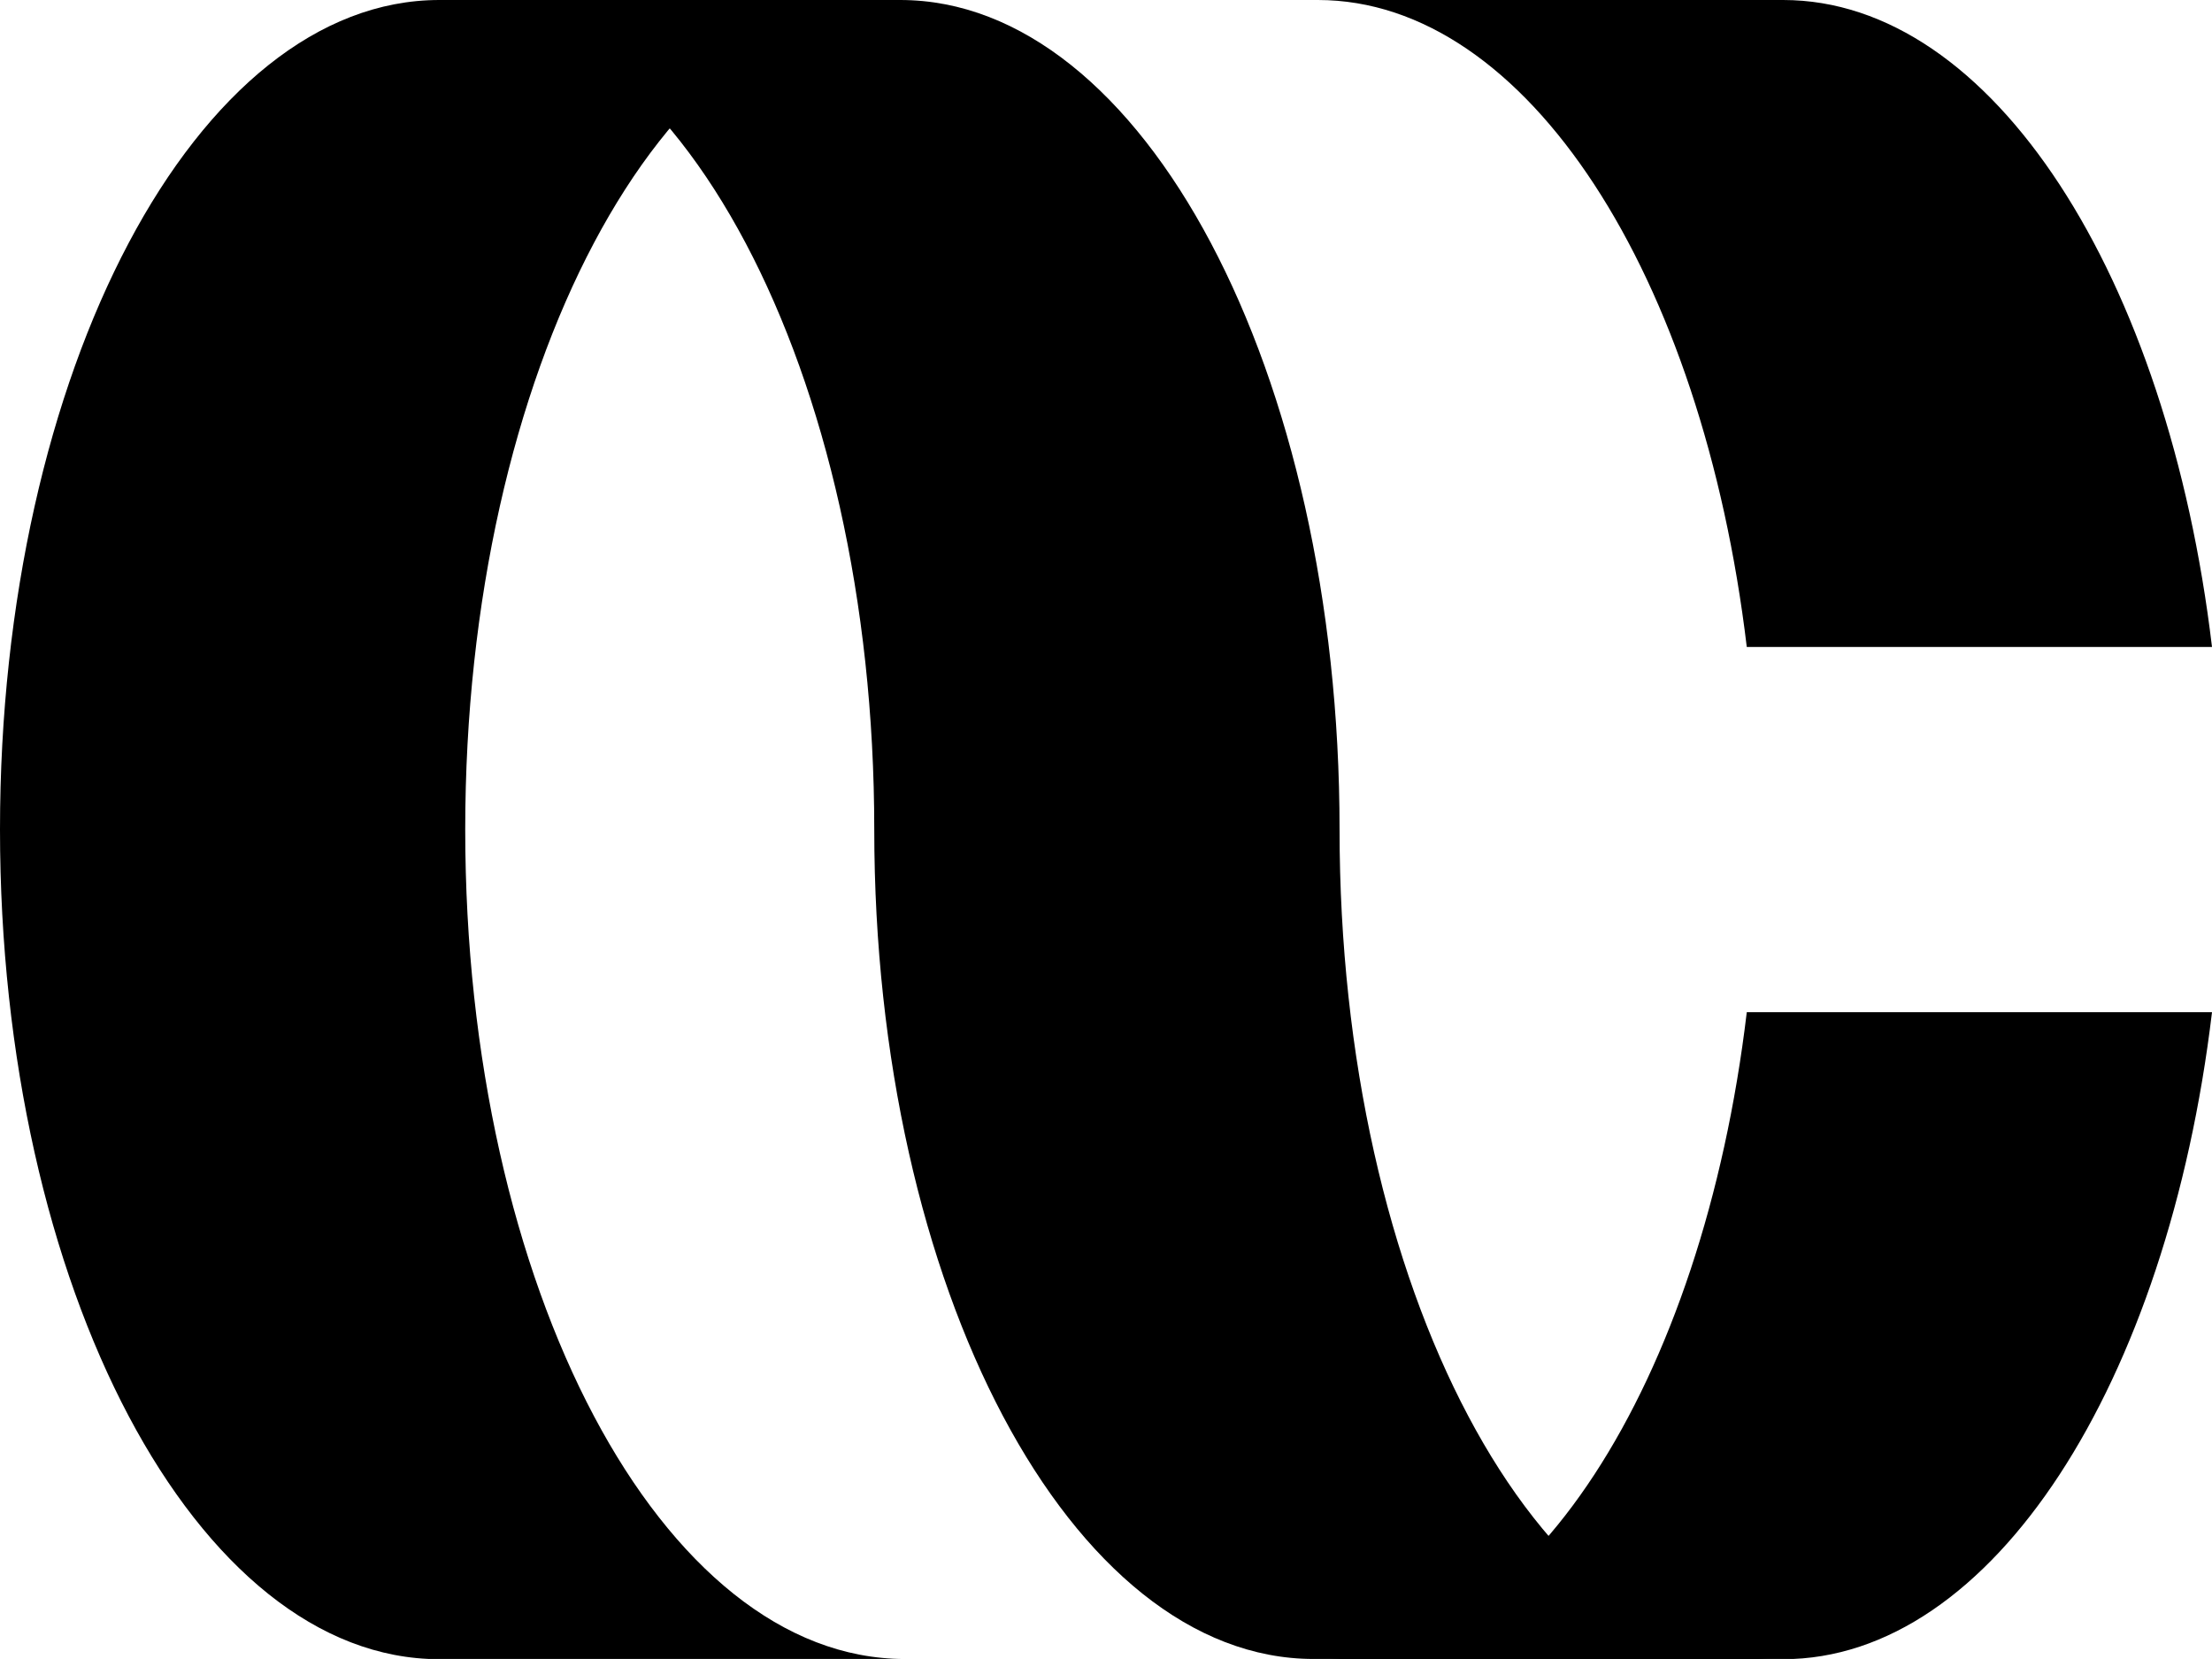
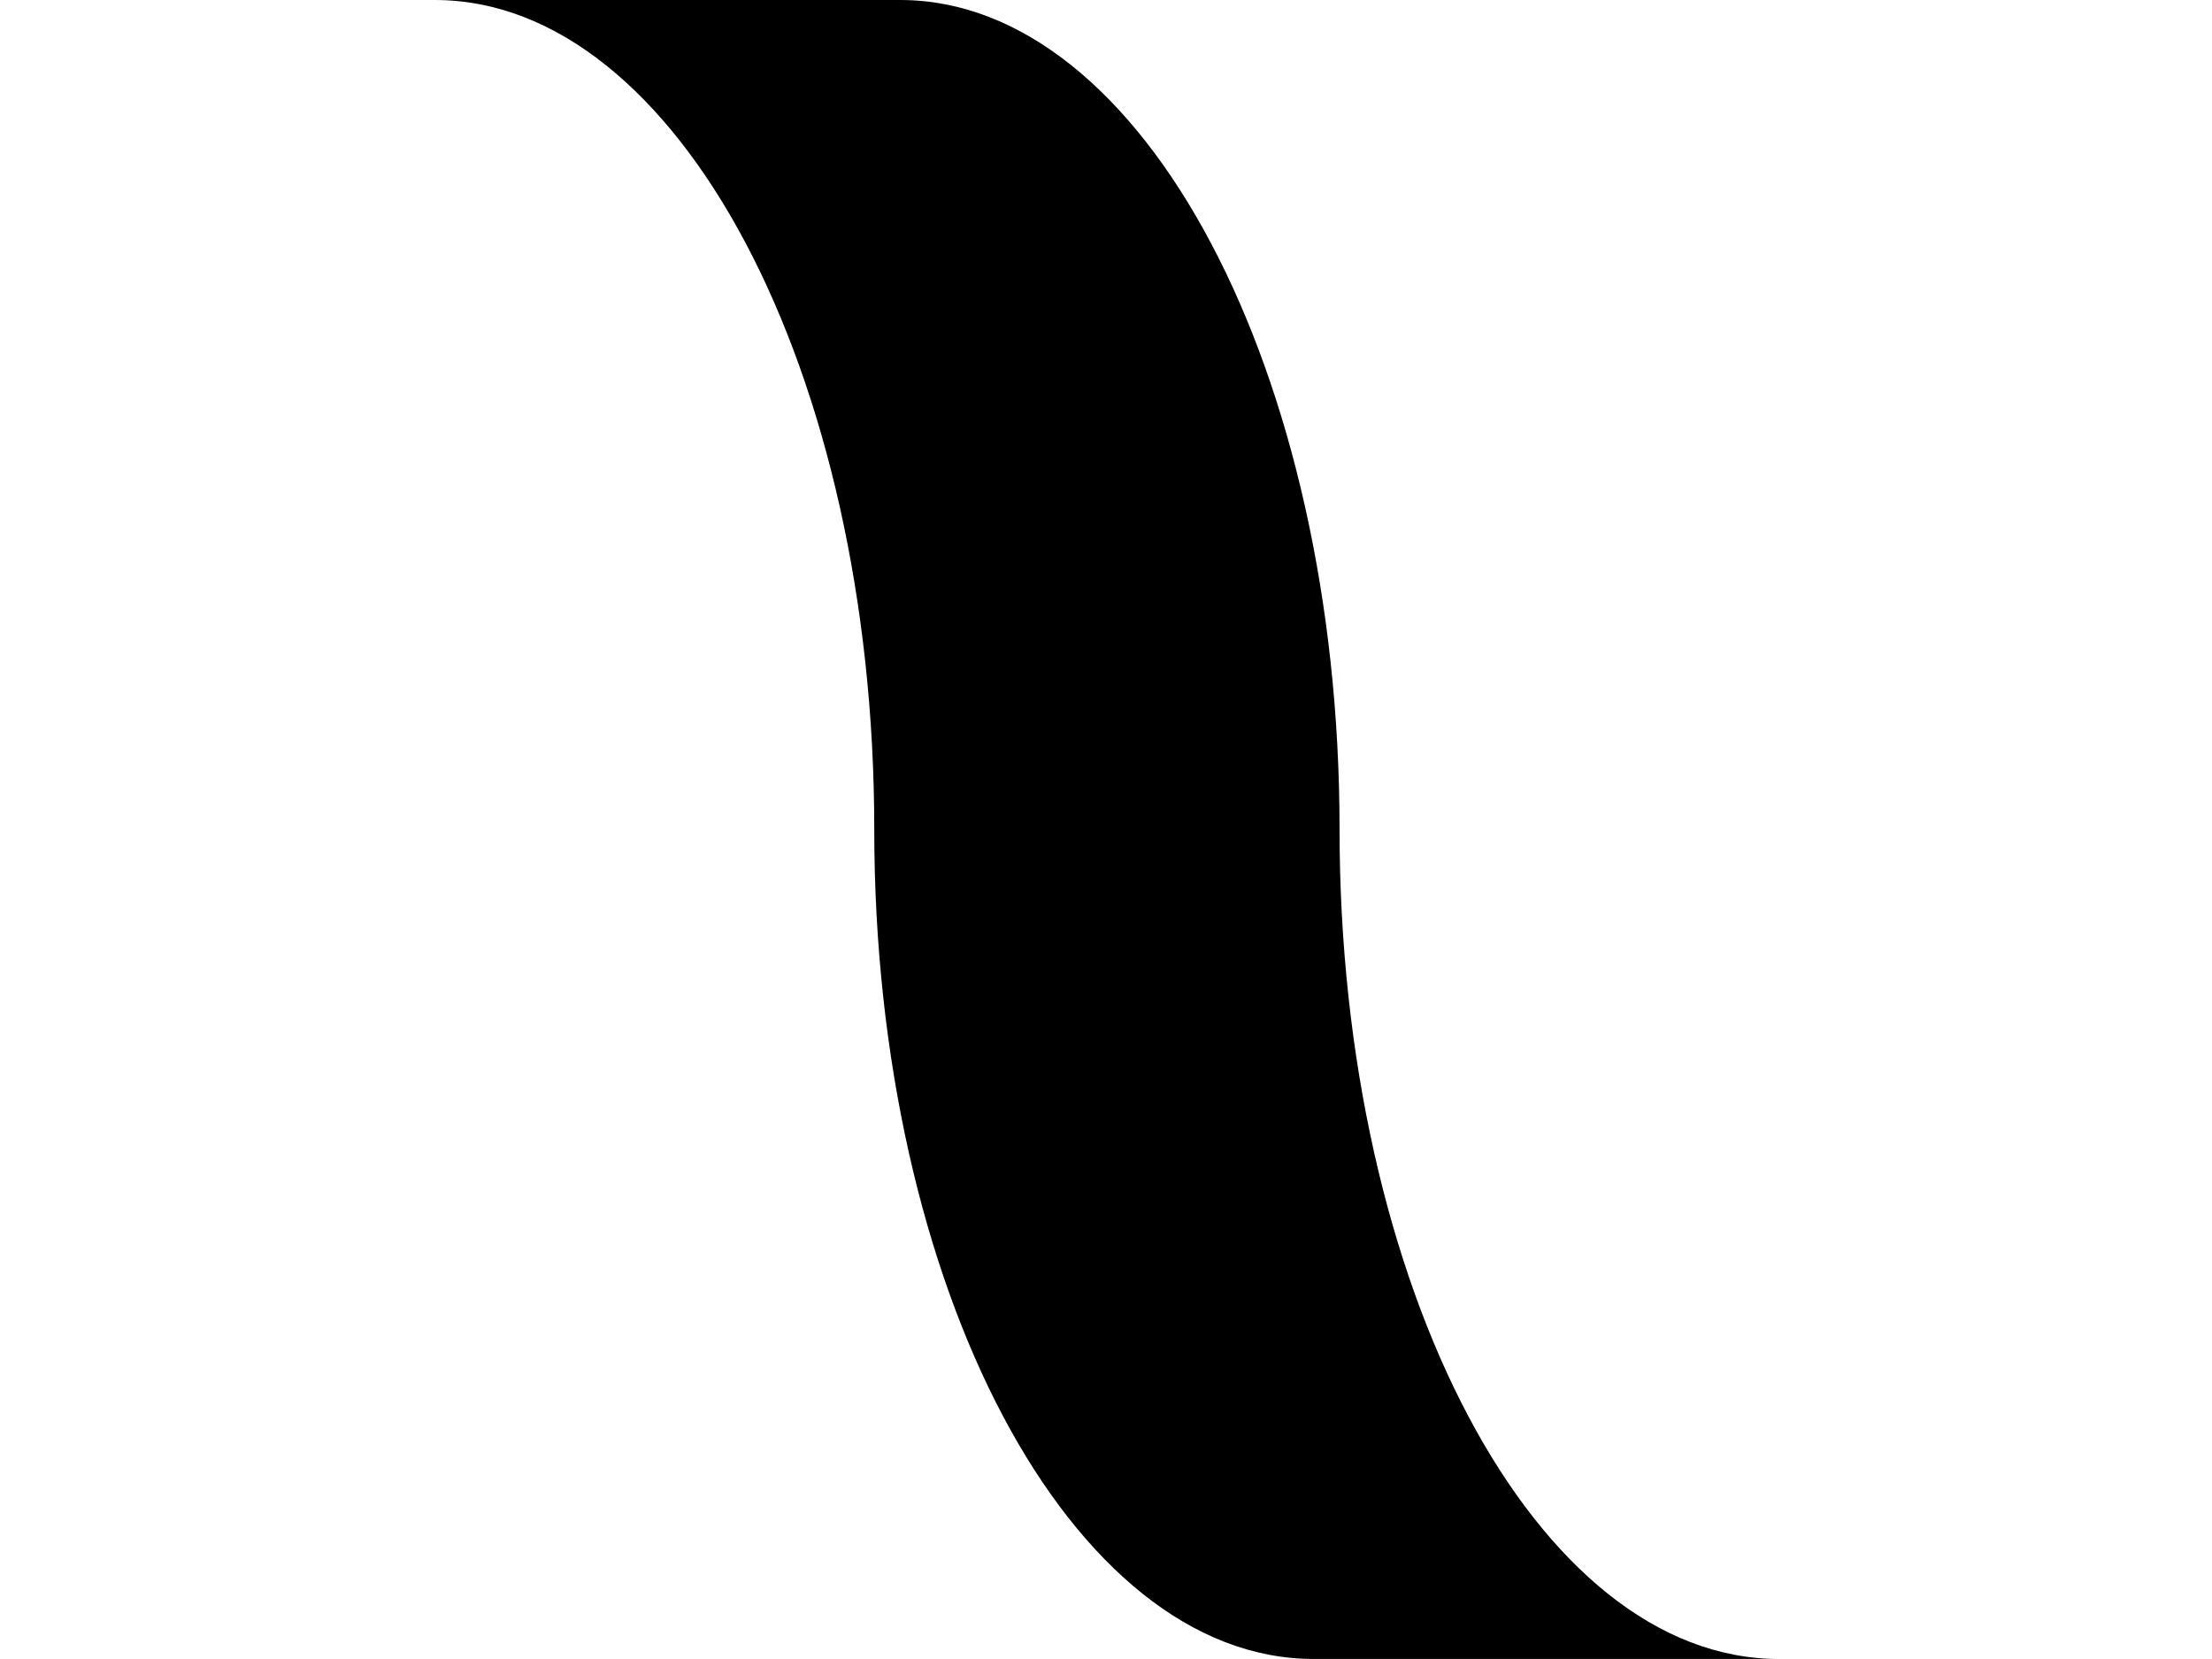
<svg xmlns="http://www.w3.org/2000/svg" viewBox="0 0 304.3 228.22">
  <defs>
    <style>
            .cls-1 {
                fill: #000;
            }

            .cls-1,
            .cls-2 {
                fill-rule: evenodd;
            }

            .cls-2 {
                fill: #000;
            }
        </style>
  </defs>
  <title>资源 101</title>
  <g id="图层_2" data-name="图层 2">
    <g id="图层_1-2" data-name="图层 1">
      <path class="cls-1" d="M123.84,0c33.38,0,60.44,51.09,60.44,114.11s27.06,114.11,60.44,114.11h-64c-33.39,0-60.45-51.09-60.45-114.11S93.21,0,59.83,0Z" />
-       <path class="cls-2" d="M304.3,89c-6.07-50.93-30.16-89-59-89h-64c28.81,0,52.9,38,59,89Zm-59,139.25c28.81,0,52.9-38,59-89h-64c-6.07,50.92-30.16,89-59,89Zm-184.89,0C27.06,228.22,0,177.13,0,114.11S27.06,0,60.44,0h64C91.07,0,64,51.09,64,114.11s27.06,114.11,60.44,114.11Z" />
    </g>
  </g>
</svg>